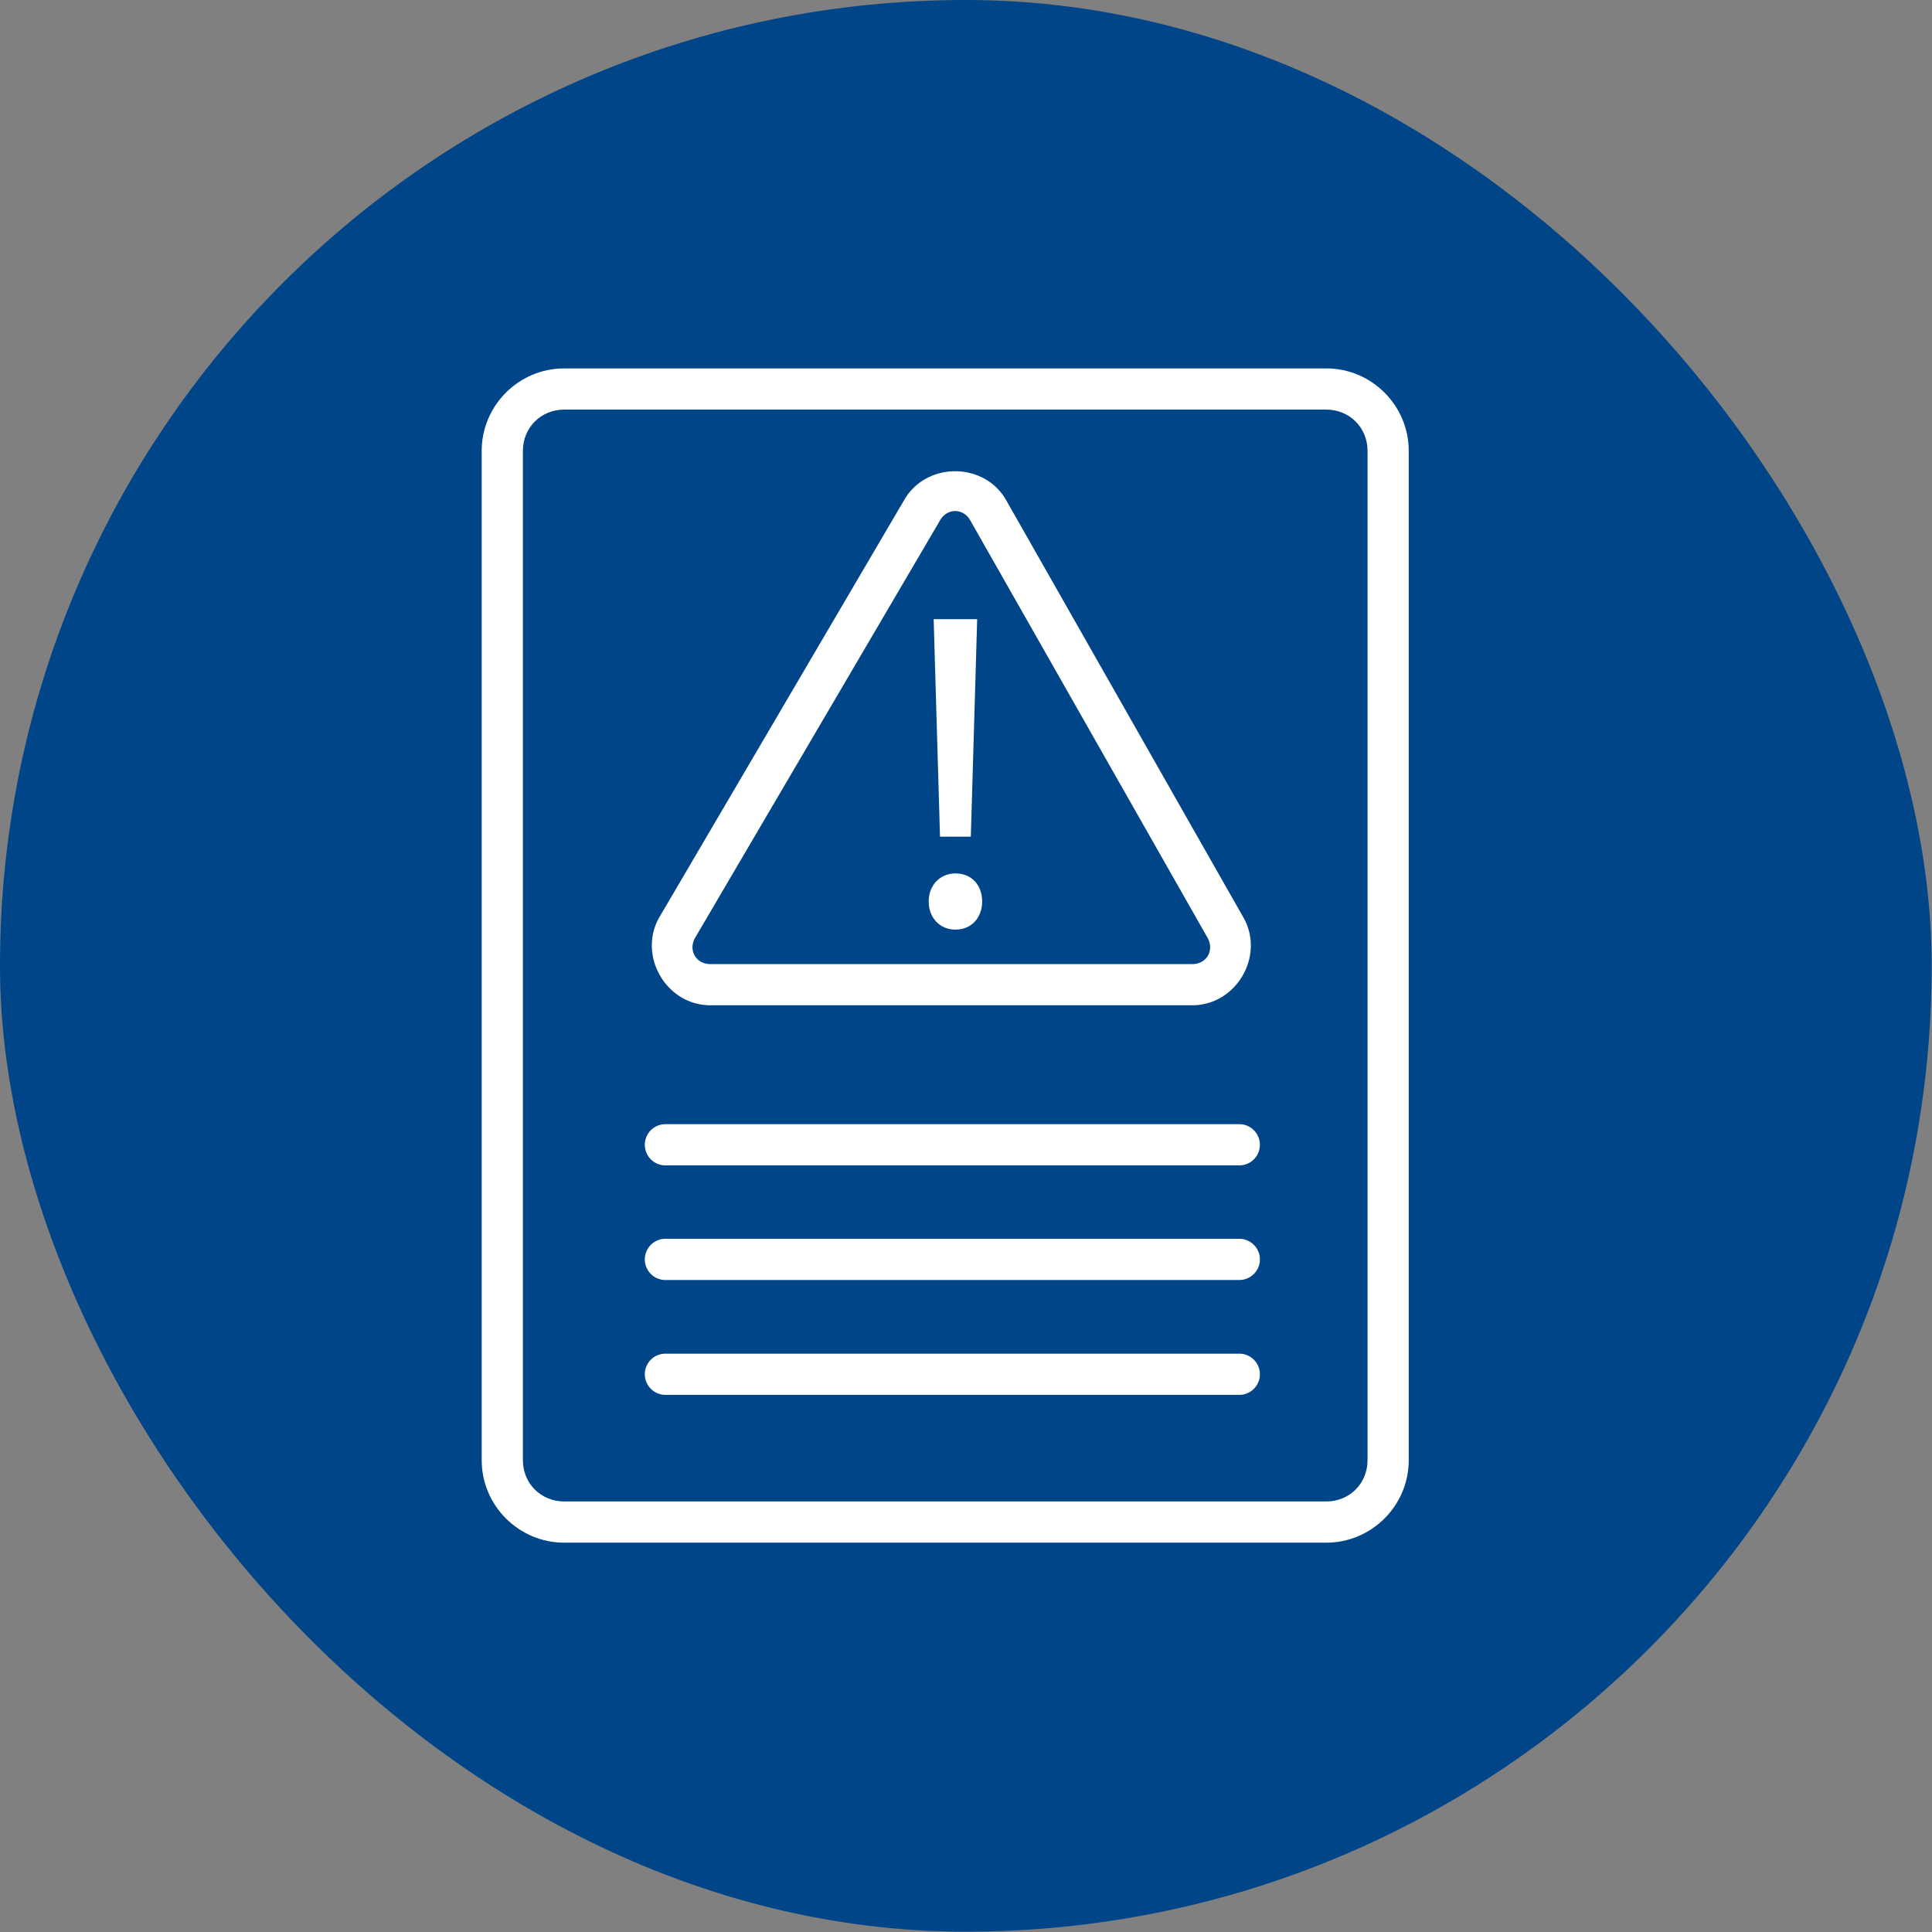
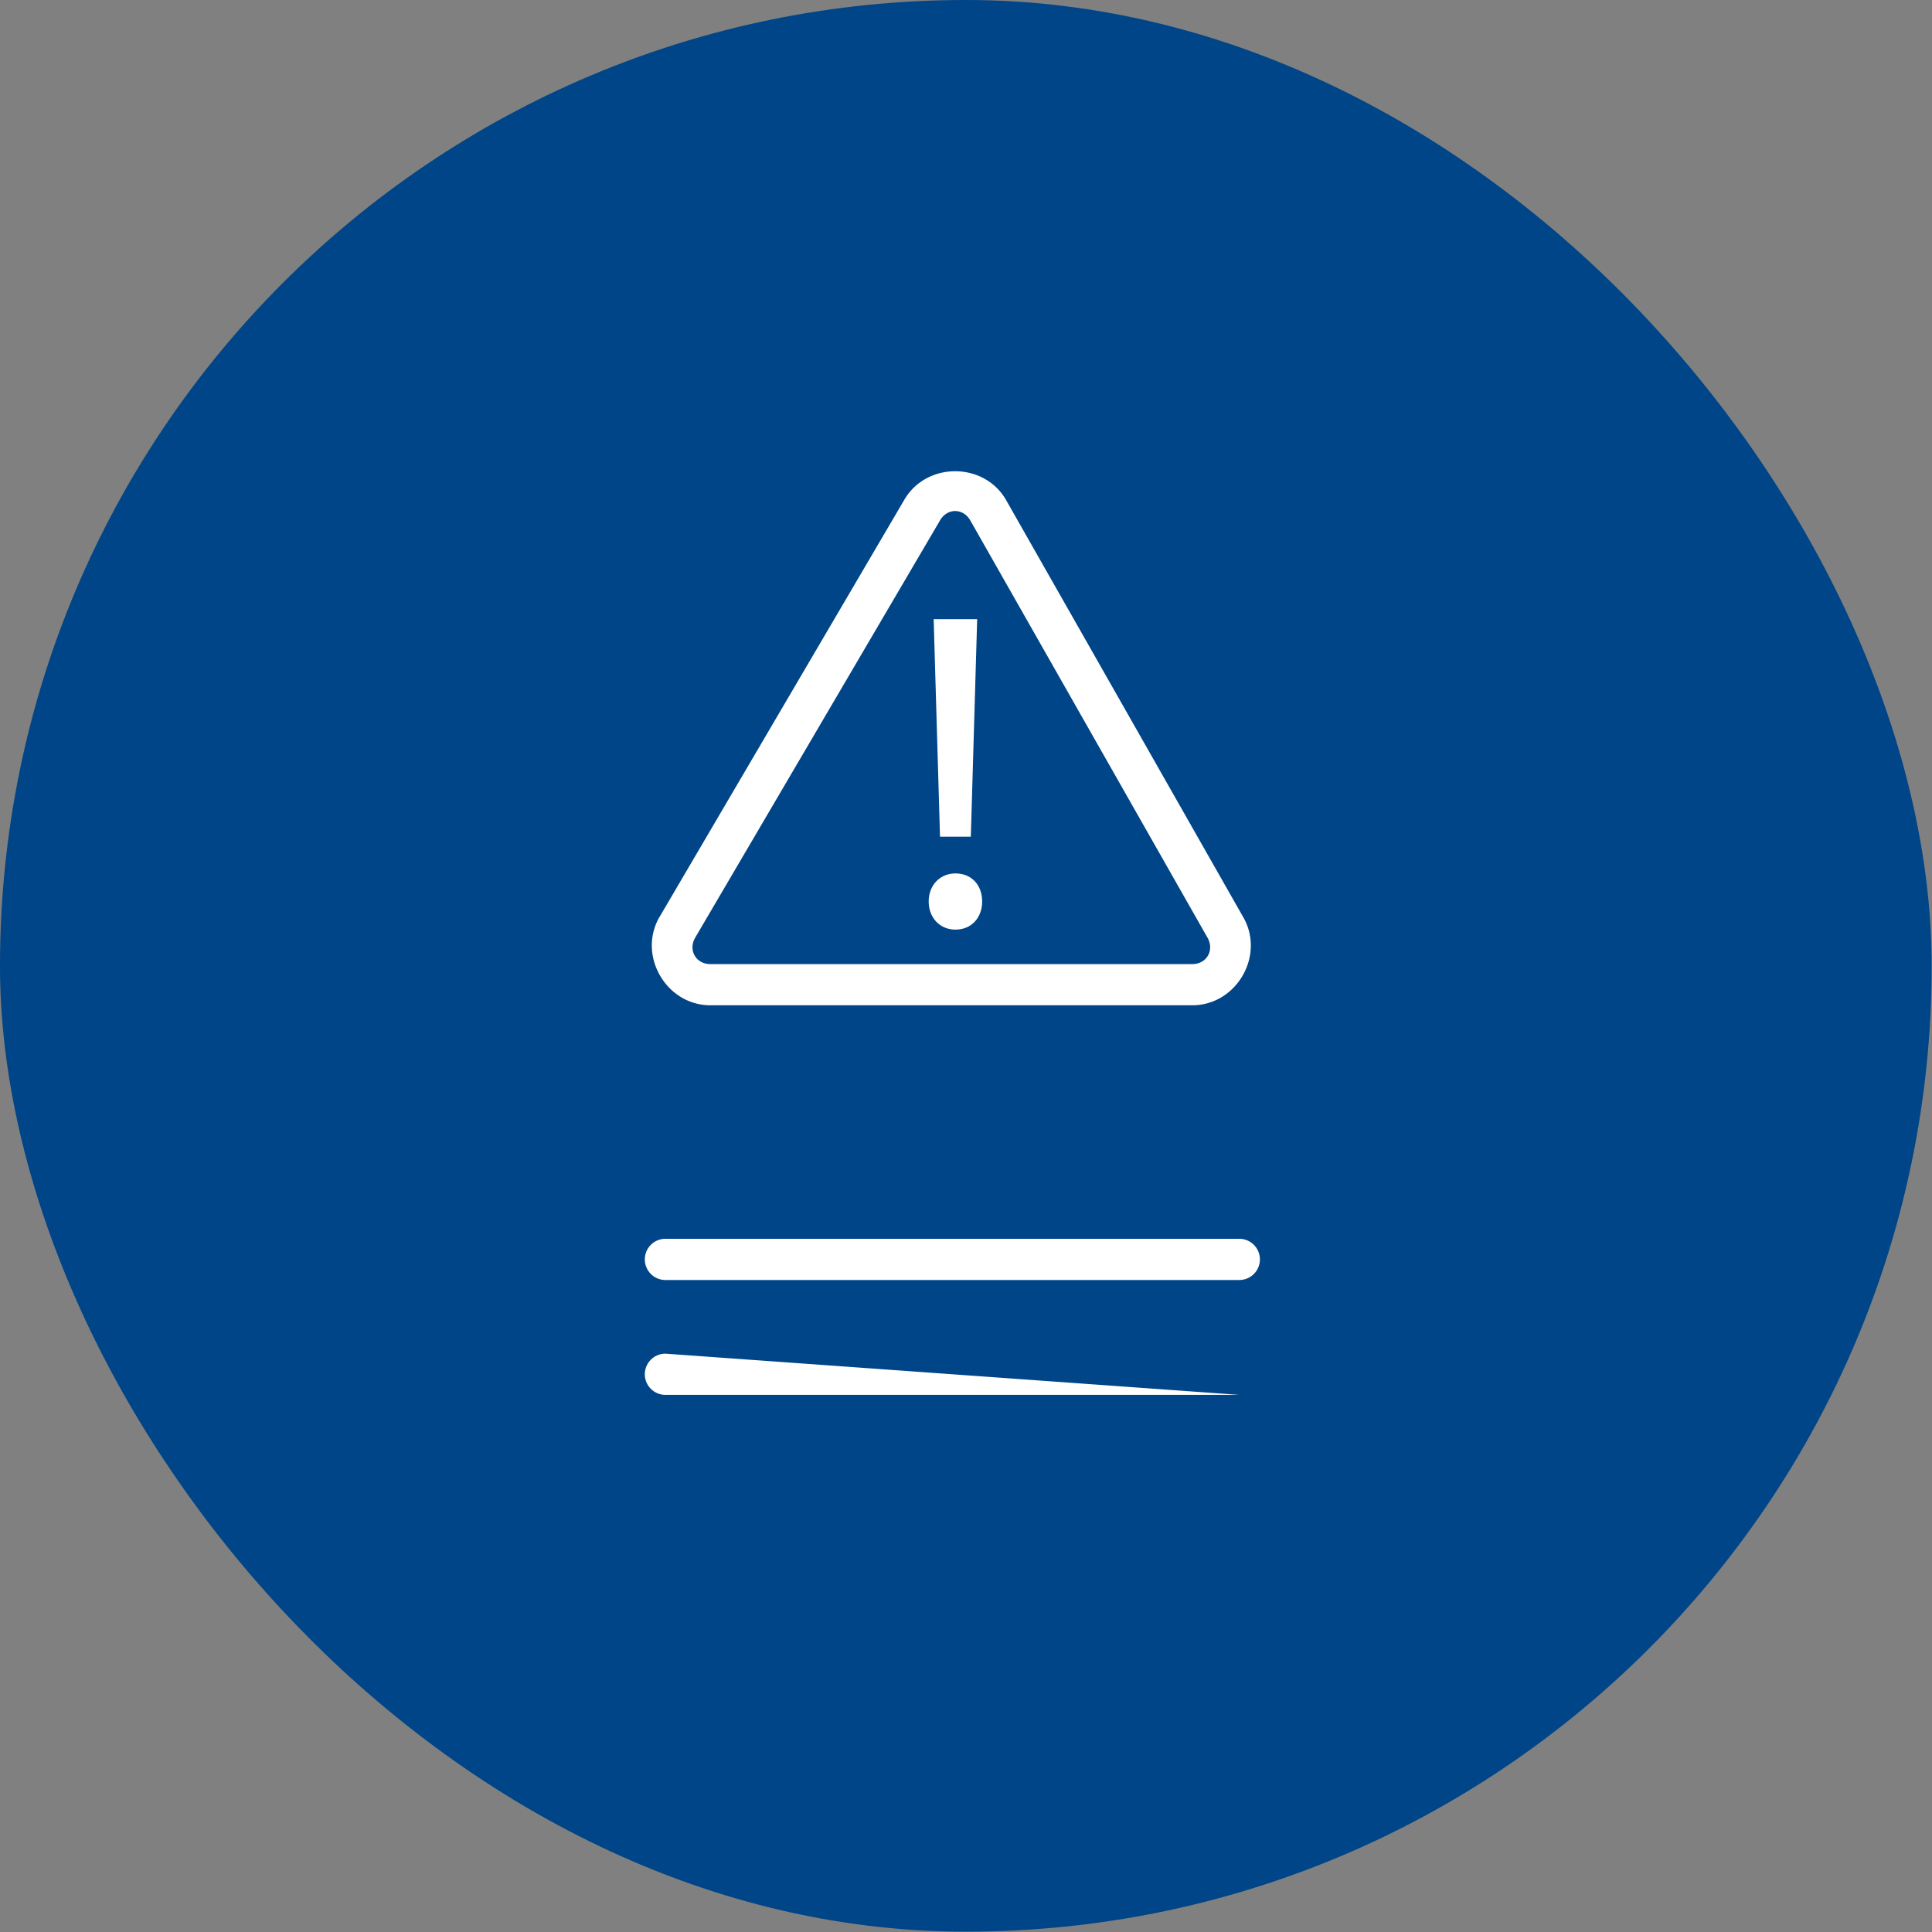
<svg xmlns="http://www.w3.org/2000/svg" xmlns:ns1="http://sodipodi.sourceforge.net/DTD/sodipodi-0.dtd" xmlns:ns2="http://www.inkscape.org/namespaces/inkscape" width="92" height="92" viewBox="0 0 92 92" fill="none" version="1.1" id="svg1" ns1:docname="pay-a-penalty.svg.svg" ns2:version="1.3.1 (9b9bdc1480, 2023-11-25, custom)">
  <rect x="0" y="0" width="92" height="92" fill="#808080" stroke="none" />
  <defs id="defs1" />
  <ns1:namedview id="namedview1" pagecolor="#ffffff" bordercolor="#000000" borderopacity="0.25" ns2:showpageshadow="2" ns2:pageopacity="0.0" ns2:pagecheckerboard="true" ns2:deskcolor="#d1d1d1" ns2:zoom="9.3125" ns2:cx="48.536913" ns2:cy="48" ns2:window-width="1920" ns2:window-height="1136" ns2:window-x="0" ns2:window-y="0" ns2:window-maximized="1" ns2:current-layer="svg1" />
  <g id="Frame 228" transform="matrix(0.981,0,0,0.981,-1.587,-1.096)">
    <rect x="1.617" y="1.117" width="93.766" height="93.766" rx="46.883" fill="#004587" id="rect1" />
-     <path style="color:#000000;fill:#ffffff;-inkscape-stroke:none" d="m 29,19 c -2.199,0 -4,1.801 -4,4 v 49 c 0,2.199 1.801,4 4,4 h 37 c 2.199,0 4,-1.801 4,-4 V 23 c 0,-2.199 -1.801,-4 -4,-4 z m 0,2 h 37 c 1.125,0 2,0.875 2,2 v 49 c 0,1.125 -0.875,2 -2,2 H 29 c -1.125,0 -2,-0.875 -2,-2 V 23 c 0,-1.125 0.875,-2 2,-2 z" id="Rectangle 5" />
    <g id="Group">
      <path style="color:#000000;fill:#ffffff;stroke-linecap:round;stroke-linejoin:round;-inkscape-stroke:none" d="m 48.006,23.992 c -0.984,-0.008 -1.971,0.464 -2.51,1.418 -4.88e-4,8.64e-4 -0.002,0.001 -0.002,0.002 L 33.623,45.643 a 1,1 0 0 0 -0.012,0.018 c -1.042,1.86 0.353,4.254 2.49,4.254 h 23.391 c 2.12,0 3.514,-2.355 2.51,-4.215 a 1,1 0 0 0 -0.012,-0.02 l -11.5,-20.227 c -0.52,-0.966 -1.5,-1.453 -2.484,-1.461 z m -0.018,1.932 c 0.286,0.002 0.572,0.162 0.742,0.479 a 1,1 0 0 0 0.012,0.02 l 11.5,20.229 c 0.326,0.607 -0.058,1.264 -0.75,1.264 H 36.102 c -0.7,0 -1.084,-0.668 -0.744,-1.275 L 47.229,26.41 a 1,1 0 0 0 0.008,-0.016 c 0.177,-0.315 0.466,-0.472 0.752,-0.471 z" id="Vector_2" />
      <path id="!" d="m 48.743,41.732 h -1.496 l -0.308,-10.56 h 2.112 z m -0.748,4.51 c -0.77,0 -1.298,-0.594 -1.298,-1.364 0,-0.792 0.55,-1.364 1.298,-1.364 0.792,0 1.298,0.572 1.298,1.364 0,0.77 -0.506,1.364 -1.298,1.364 z" fill="#ffffff" />
    </g>
-     <path style="color:#000000;fill:#ffffff;stroke-linecap:round;stroke-linejoin:round;-inkscape-stroke:none" d="m 33.918,55.686 a 1,1 0 0 0 -1,1 1,1 0 0 0 1,1 h 27.857 a 1,1 0 0 0 1,-1 1,1 0 0 0 -1,-1 z" id="Vector_3" />
    <path style="color:#000000;fill:#ffffff;stroke-linecap:round;stroke-linejoin:round;-inkscape-stroke:none" d="m 33.918,61.25 a 1,1 0 0 0 -1,1 1,1 0 0 0 1,1 h 27.857 a 1,1 0 0 0 1,-1 1,1 0 0 0 -1,-1 z" id="Vector_4" />
-     <path style="color:#000000;fill:#ffffff;stroke-linecap:round;stroke-linejoin:round;-inkscape-stroke:none" d="m 33.918,66.826 a 1,1 0 0 0 -1,1 1,1 0 0 0 1,1 h 27.857 a 1,1 0 0 0 1,-1 1,1 0 0 0 -1,-1 z" id="Vector_5" />
+     <path style="color:#000000;fill:#ffffff;stroke-linecap:round;stroke-linejoin:round;-inkscape-stroke:none" d="m 33.918,66.826 a 1,1 0 0 0 -1,1 1,1 0 0 0 1,1 h 27.857 z" id="Vector_5" />
  </g>
</svg>